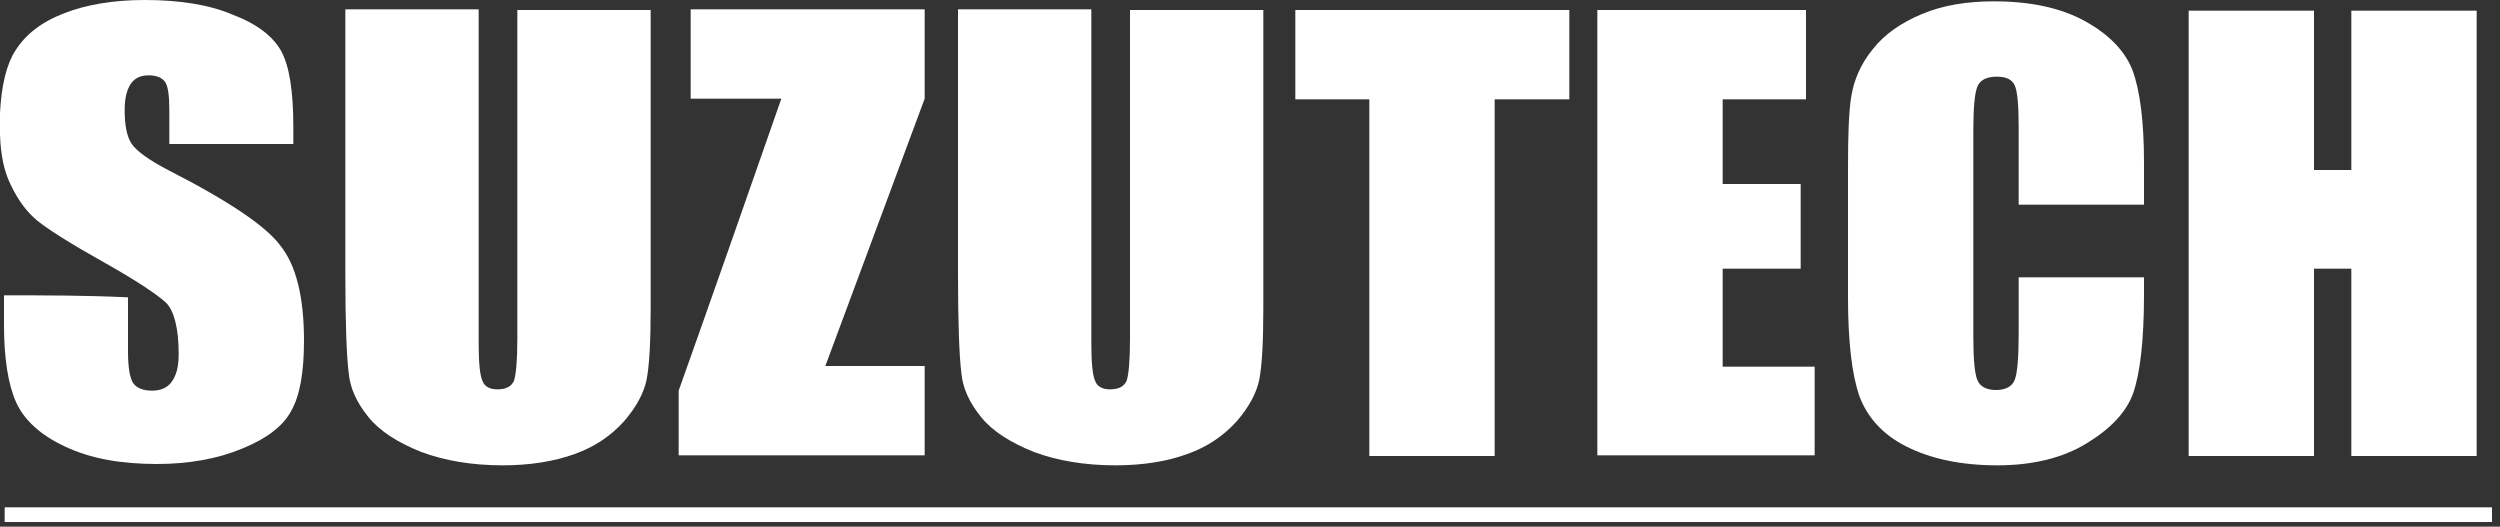
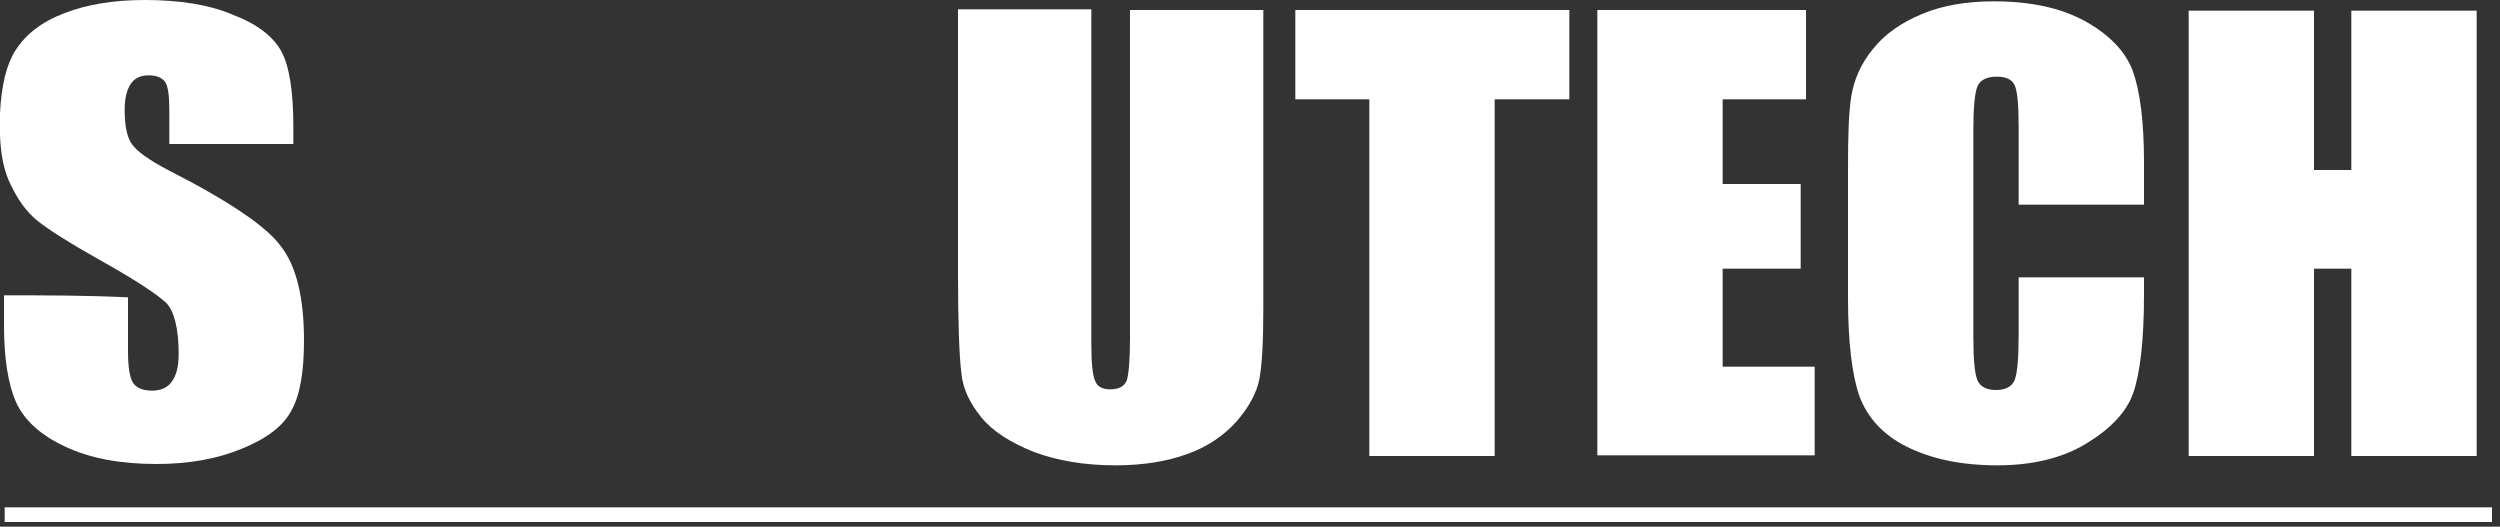
<svg xmlns="http://www.w3.org/2000/svg" version="1.1" id="レイヤー_1" x="0px" y="0px" viewBox="0 0 375 79" style="enable-background:new 0 0 375 79;" xml:space="preserve">
  <rect x="0" y="0" width="375" height="79" fill="#333333" stroke="none" />
  <style type="text/css">
	.st0{fill:#FFFFFF;}
</style>
  <g>
    <path class="st0" d="M286,67c3.6,1.8,8.1,2.8,13.6,2.8c5.3,0,9.8-1.1,13.4-3.3c3.6-2.2,6-4.7,7-7.6c1-2.9,1.6-7.8,1.6-14.7   c0-0.9,0-1.7,0-2.6c-6.3,0-12.5,0-18.8,0c0,2.8,0,5.6,0,8.4c0,3.7-0.2,6-0.6,7c-0.4,1-1.4,1.5-2.8,1.5c-1.4,0-2.4-0.5-2.8-1.5   c-0.4-1-0.6-3.1-0.6-6.4c0-10.3,0-20.7,0-31c0-3.4,0.2-5.6,0.6-6.6c0.4-1,1.4-1.5,2.9-1.5c1.4,0,2.3,0.4,2.7,1.3   c0.4,0.8,0.6,2.9,0.6,6.3c0,3.9,0,7.7,0,11.6c6.3,0,12.5,0,18.8,0c0-2.1,0-4.2,0-6.3c0-6.2-0.6-10.8-1.7-13.8   c-1.1-2.9-3.5-5.4-7.1-7.4c-3.6-2-8.2-3-13.7-3c-4.1,0-7.7,0.6-10.8,1.9c-3.1,1.3-5.6,3-7.4,5.3c-1.8,2.2-2.8,4.6-3.2,7   c-0.4,2.4-0.5,6-0.5,10.8c0,6.5,0,13,0,19.5c0,6.6,0.6,11.5,1.7,14.7C280.1,62.6,282.4,65.2,286,67z" />
    <path class="st0" d="M205.4,68.4c6.3,0,12.5,0,18.8,0c0-17.8,0-35.6,0-53.5c3.7,0,7.5,0,11.2,0c0-4.5,0-8.9,0-13.4   c-13.7,0-27.4,0-41.1,0c0,4.5,0,8.9,0,13.4c3.7,0,7.4,0,11.1,0C205.4,32.7,205.4,50.6,205.4,68.4z" />
    <path class="st0" d="M347.1,40.3c1.9,0,3.8,0,5.6,0c0,9.4,0,18.7,0,28.1c6.3,0,12.5,0,18.8,0c0-22.3,0-44.6,0-66.8   c-6.3,0-12.5,0-18.8,0c0,8,0,15.9,0,23.9c-1.9,0-3.7,0-5.6,0c0-8,0-15.9,0-23.9c-6.3,0-12.5,0-18.8,0c0,22.3,0,44.6,0,66.8   c6.3,0,12.5,0,18.8,0C347.1,59,347.1,49.7,347.1,40.3z" />
    <path class="st0" d="M272.2,55c-4.6,0-9.2,0-13.8,0c0-4.9,0-9.8,0-14.7c3.9,0,7.8,0,11.7,0c0-4.2,0-8.5,0-12.7c-3.9,0-7.8,0-11.7,0   c0-4.2,0-8.5,0-12.7c4.2,0,8.4,0,12.5,0c0-4.5,0-8.9,0-13.4c-10.4,0-20.9,0-31.3,0c0,22.3,0,44.6,0,66.8c10.9,0,21.7,0,32.6,0   C272.2,63.9,272.2,59.5,272.2,55z" />
    <rect x="0.7" y="76.1" class="st0" width="373.1" height="2.2" />
-     <path class="st0" d="M138.7,54.9c-5,0-9.9,0-14.9,0c5-13.4,9.9-26.7,14.9-40.1c0-4.5,0-8.9,0-13.4c-11.7,0-23.4,0-35.1,0   c0,4.5,0,8.9,0,13.4c4.5,0,9.1,0,13.6,0C112.1,29.4,107,44,101.8,58.6c0,3.2,0,6.5,0,9.7c12.3,0,24.6,0,36.9,0   C138.7,63.9,138.7,59.4,138.7,54.9z" />
    <path class="st0" d="M0.6,44.3c0,1.5,0,2.9,0,4.4c0,5,0.6,8.9,1.8,11.6c1.2,2.7,3.7,5,7.4,6.7c3.8,1.8,8.4,2.6,13.7,2.6   c4.9,0,9.2-0.8,12.8-2.3c3.7-1.5,6.2-3.4,7.4-5.7c1.3-2.3,1.9-5.8,1.9-10.5c0-6.6-1.2-11.3-3.5-14.2C40,34,34.4,30.2,25.4,25.6   c-3.1-1.6-5-3-5.7-4.1c-0.7-1.1-1-2.8-1-5c0-1.7,0.3-3,0.9-3.9c0.6-0.9,1.5-1.3,2.7-1.3c1.1,0,1.9,0.3,2.4,0.9   c0.5,0.6,0.7,2.1,0.7,4.4c0,1.7,0,3.3,0,5c6.2,0,12.4,0,18.6,0c0-0.9,0-1.8,0-2.6c0-5.3-0.6-9.1-1.8-11.3c-1.2-2.2-3.6-4.1-7.3-5.5   C31.4,0.7,26.9,0,21.7,0C17,0,12.9,0.7,9.6,2C6.2,3.3,3.8,5.2,2.3,7.6C1,9.6,0.2,12.8,0,17c0,0.6,0,1.2,0,1.9c0,0.4,0,0.9,0,1.3   c0.1,3,0.6,5.5,1.6,7.5c1.1,2.3,2.4,4.1,4,5.4c1.6,1.3,4.9,3.4,9.9,6.2c5,2.8,8.1,4.9,9.4,6.1c1.2,1.2,1.9,3.8,1.9,7.7   c0,1.8-0.3,3.1-1,4.1c-0.6,0.9-1.6,1.4-3,1.4c-1.3,0-2.3-0.4-2.8-1.1c-0.5-0.7-0.8-2.3-0.8-4.8c0-2.7,0-5.4,0-8.1   C13,44.3,6.8,44.3,0.6,44.3z" />
    <path class="st0" d="M147.2,62.6c1.7,2.1,4.4,3.8,7.9,5.2c3.5,1.3,7.6,2,12.2,2c4.2,0,7.8-0.6,10.8-1.7c3.1-1.1,5.5-2.8,7.4-4.9   c1.9-2.2,3-4.3,3.4-6.3c0.4-2.1,0.6-5.6,0.6-10.7c0-14.9,0-29.8,0-44.7c-6.7,0-13.3,0-20,0c0,16.4,0,32.9,0,49.3   c0,3.3-0.2,5.4-0.5,6.3c-0.4,0.9-1.2,1.3-2.5,1.3c-1.1,0-1.9-0.4-2.2-1.2c-0.4-0.8-0.6-2.7-0.6-5.6c0-16.7,0-33.4,0-50.2   c-6.7,0-13.3,0-20,0c0,13.2,0,26.4,0,39.6c0,7.6,0.2,12.5,0.5,14.9C144.4,58.2,145.4,60.4,147.2,62.6z" />
-     <path class="st0" d="M55.3,62.6c1.7,2.1,4.4,3.8,7.9,5.2c3.5,1.3,7.6,2,12.2,2c4.1,0,7.8-0.6,10.8-1.7c3.1-1.1,5.5-2.8,7.4-4.9   c1.9-2.2,3-4.3,3.4-6.3c0.4-2.1,0.6-5.6,0.6-10.7c0-14.9,0-29.8,0-44.7c-6.7,0-13.4,0-20,0c0,16.4,0,32.9,0,49.3   c0,3.3-0.2,5.4-0.5,6.3c-0.4,0.9-1.2,1.3-2.5,1.3c-1.1,0-1.9-0.4-2.2-1.2c-0.4-0.8-0.6-2.7-0.6-5.6c0-16.7,0-33.4,0-50.2   c-6.7,0-13.3,0-20,0c0,13.2,0,26.4,0,39.6c0,7.6,0.2,12.5,0.5,14.9C52.5,58.2,53.5,60.4,55.3,62.6z" />
  </g>
</svg>